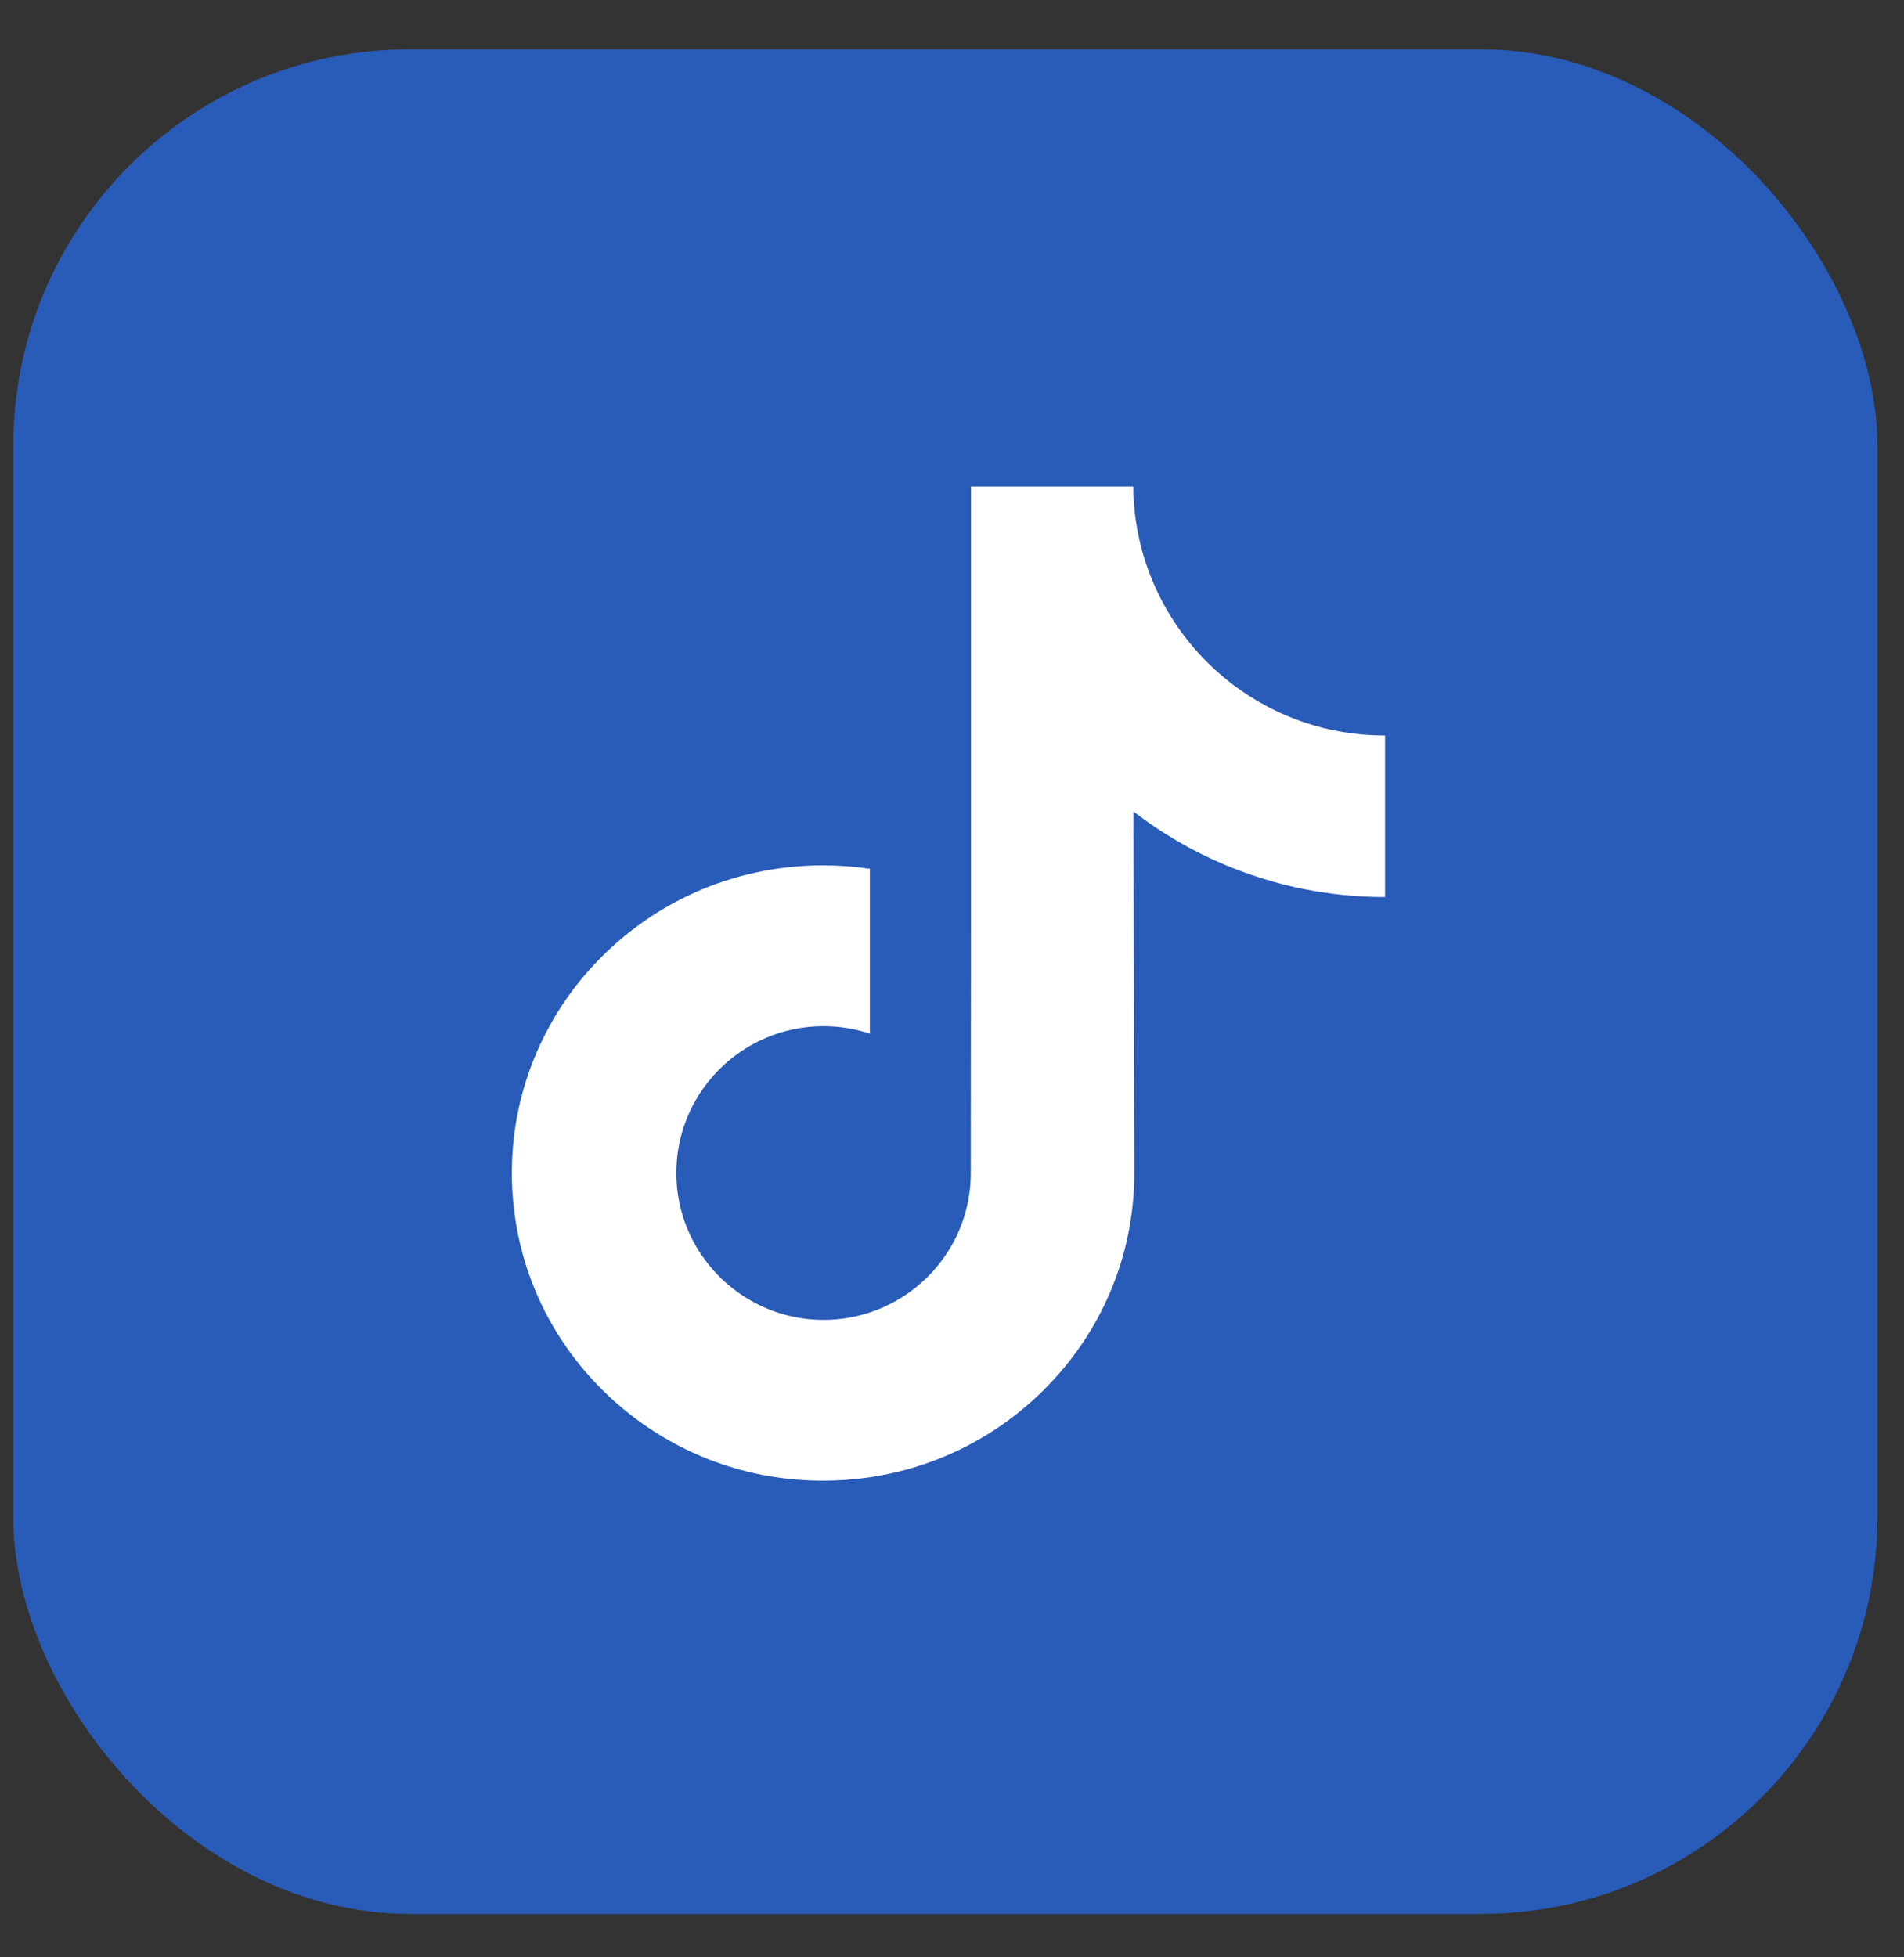
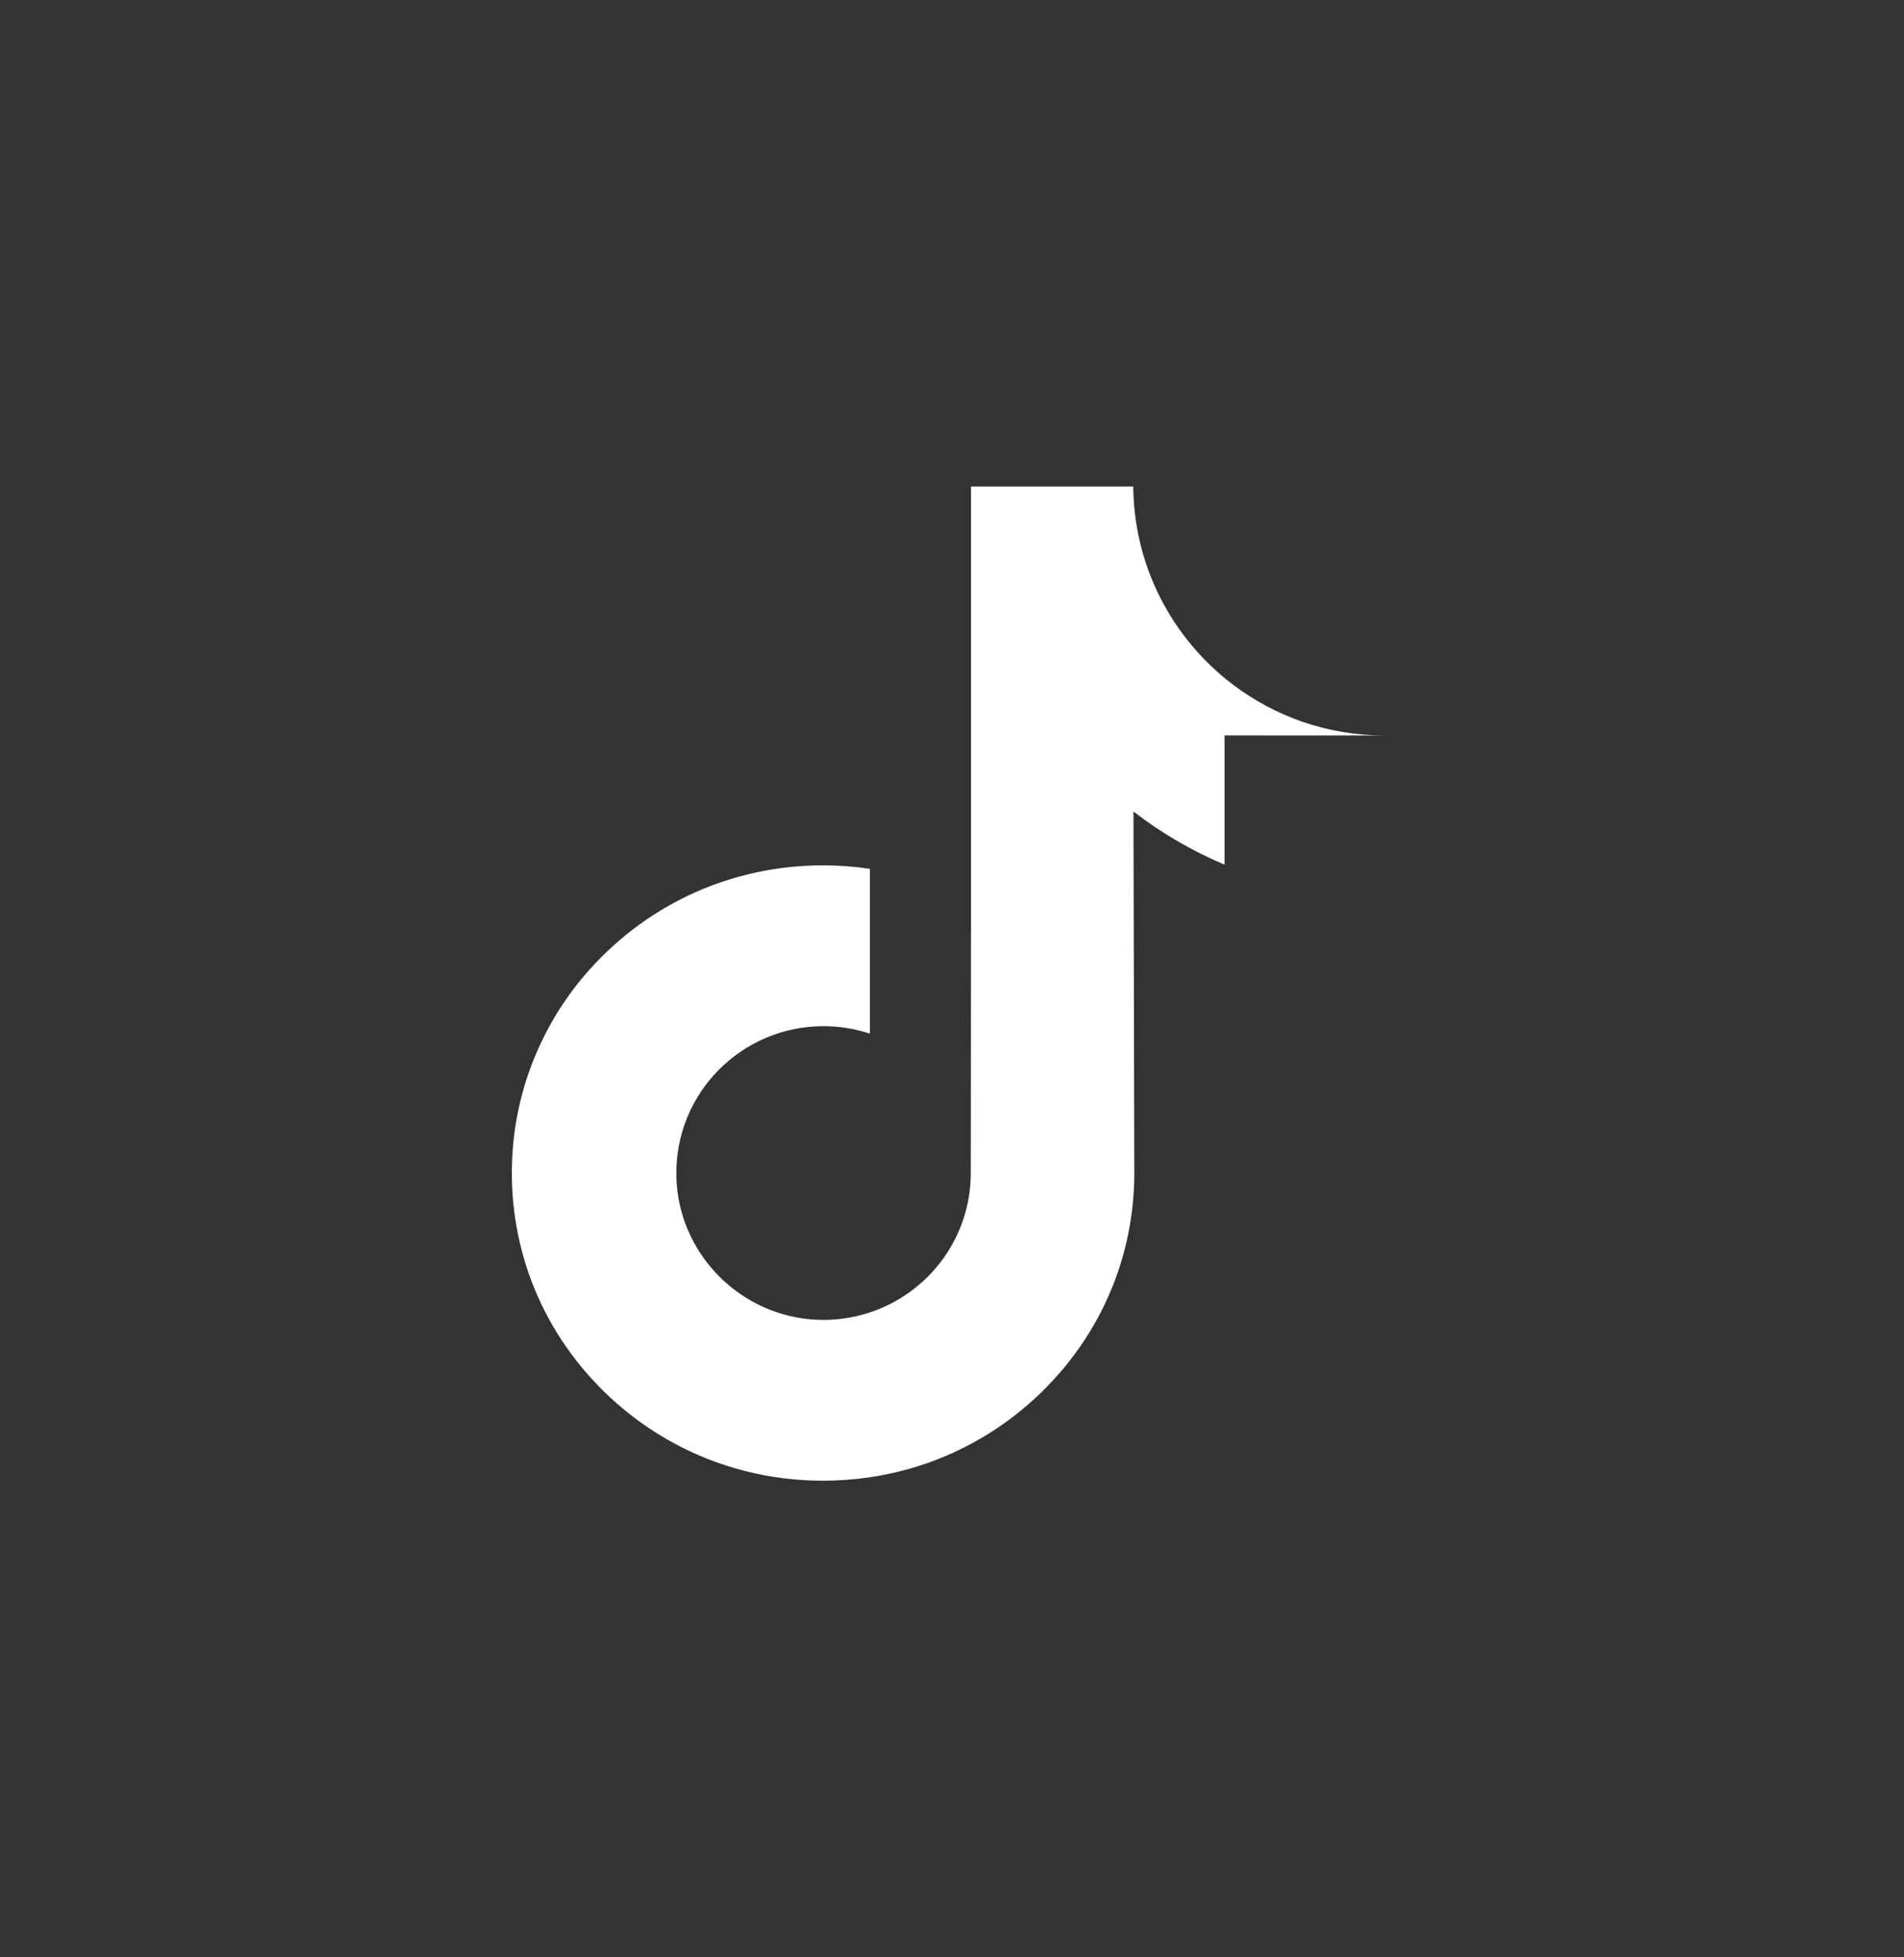
<svg xmlns="http://www.w3.org/2000/svg" width="36" height="37" viewBox="0 0 36 37" fill="none">
  <rect x="0" y="0" width="36" height="37" fill="#333333" stroke="none" />
-   <rect x="0.25" y="0.932" width="35.248" height="35.248" rx="7.502" fill="#295BB8" />
-   <path d="M26.18 13.903C25.105 13.903 24.114 13.547 23.319 12.947C22.406 12.258 21.75 11.249 21.518 10.085C21.461 9.798 21.43 9.501 21.427 9.197H18.359V17.582L18.355 22.174C18.355 23.402 17.555 24.443 16.447 24.809C16.125 24.916 15.778 24.966 15.416 24.946C14.955 24.921 14.522 24.781 14.146 24.556C13.346 24.078 12.803 23.209 12.788 22.216C12.765 20.664 14.02 19.398 15.572 19.398C15.878 19.398 16.172 19.448 16.447 19.539V17.247V16.423C16.157 16.38 15.861 16.358 15.562 16.358C13.864 16.358 12.276 17.064 11.141 18.335C10.283 19.296 9.768 20.522 9.689 21.808C9.585 23.497 10.203 25.102 11.401 26.286C11.577 26.46 11.762 26.622 11.956 26.77C12.983 27.561 14.239 27.99 15.562 27.99C15.861 27.99 16.157 27.968 16.447 27.925C17.683 27.742 18.823 27.176 19.723 26.286C20.829 25.193 21.44 23.742 21.447 22.198L21.431 15.34C21.958 15.747 22.535 16.084 23.154 16.345C24.117 16.751 25.138 16.957 26.188 16.957V14.729V13.902C26.189 13.903 26.18 13.903 26.18 13.903Z" fill="white" />
+   <path d="M26.18 13.903C25.105 13.903 24.114 13.547 23.319 12.947C22.406 12.258 21.75 11.249 21.518 10.085C21.461 9.798 21.43 9.501 21.427 9.197H18.359V17.582L18.355 22.174C18.355 23.402 17.555 24.443 16.447 24.809C16.125 24.916 15.778 24.966 15.416 24.946C14.955 24.921 14.522 24.781 14.146 24.556C13.346 24.078 12.803 23.209 12.788 22.216C12.765 20.664 14.02 19.398 15.572 19.398C15.878 19.398 16.172 19.448 16.447 19.539V17.247V16.423C16.157 16.38 15.861 16.358 15.562 16.358C13.864 16.358 12.276 17.064 11.141 18.335C10.283 19.296 9.768 20.522 9.689 21.808C9.585 23.497 10.203 25.102 11.401 26.286C11.577 26.46 11.762 26.622 11.956 26.77C12.983 27.561 14.239 27.99 15.562 27.99C15.861 27.99 16.157 27.968 16.447 27.925C17.683 27.742 18.823 27.176 19.723 26.286C20.829 25.193 21.44 23.742 21.447 22.198L21.431 15.34C21.958 15.747 22.535 16.084 23.154 16.345V14.729V13.902C26.189 13.903 26.18 13.903 26.18 13.903Z" fill="white" />
</svg>